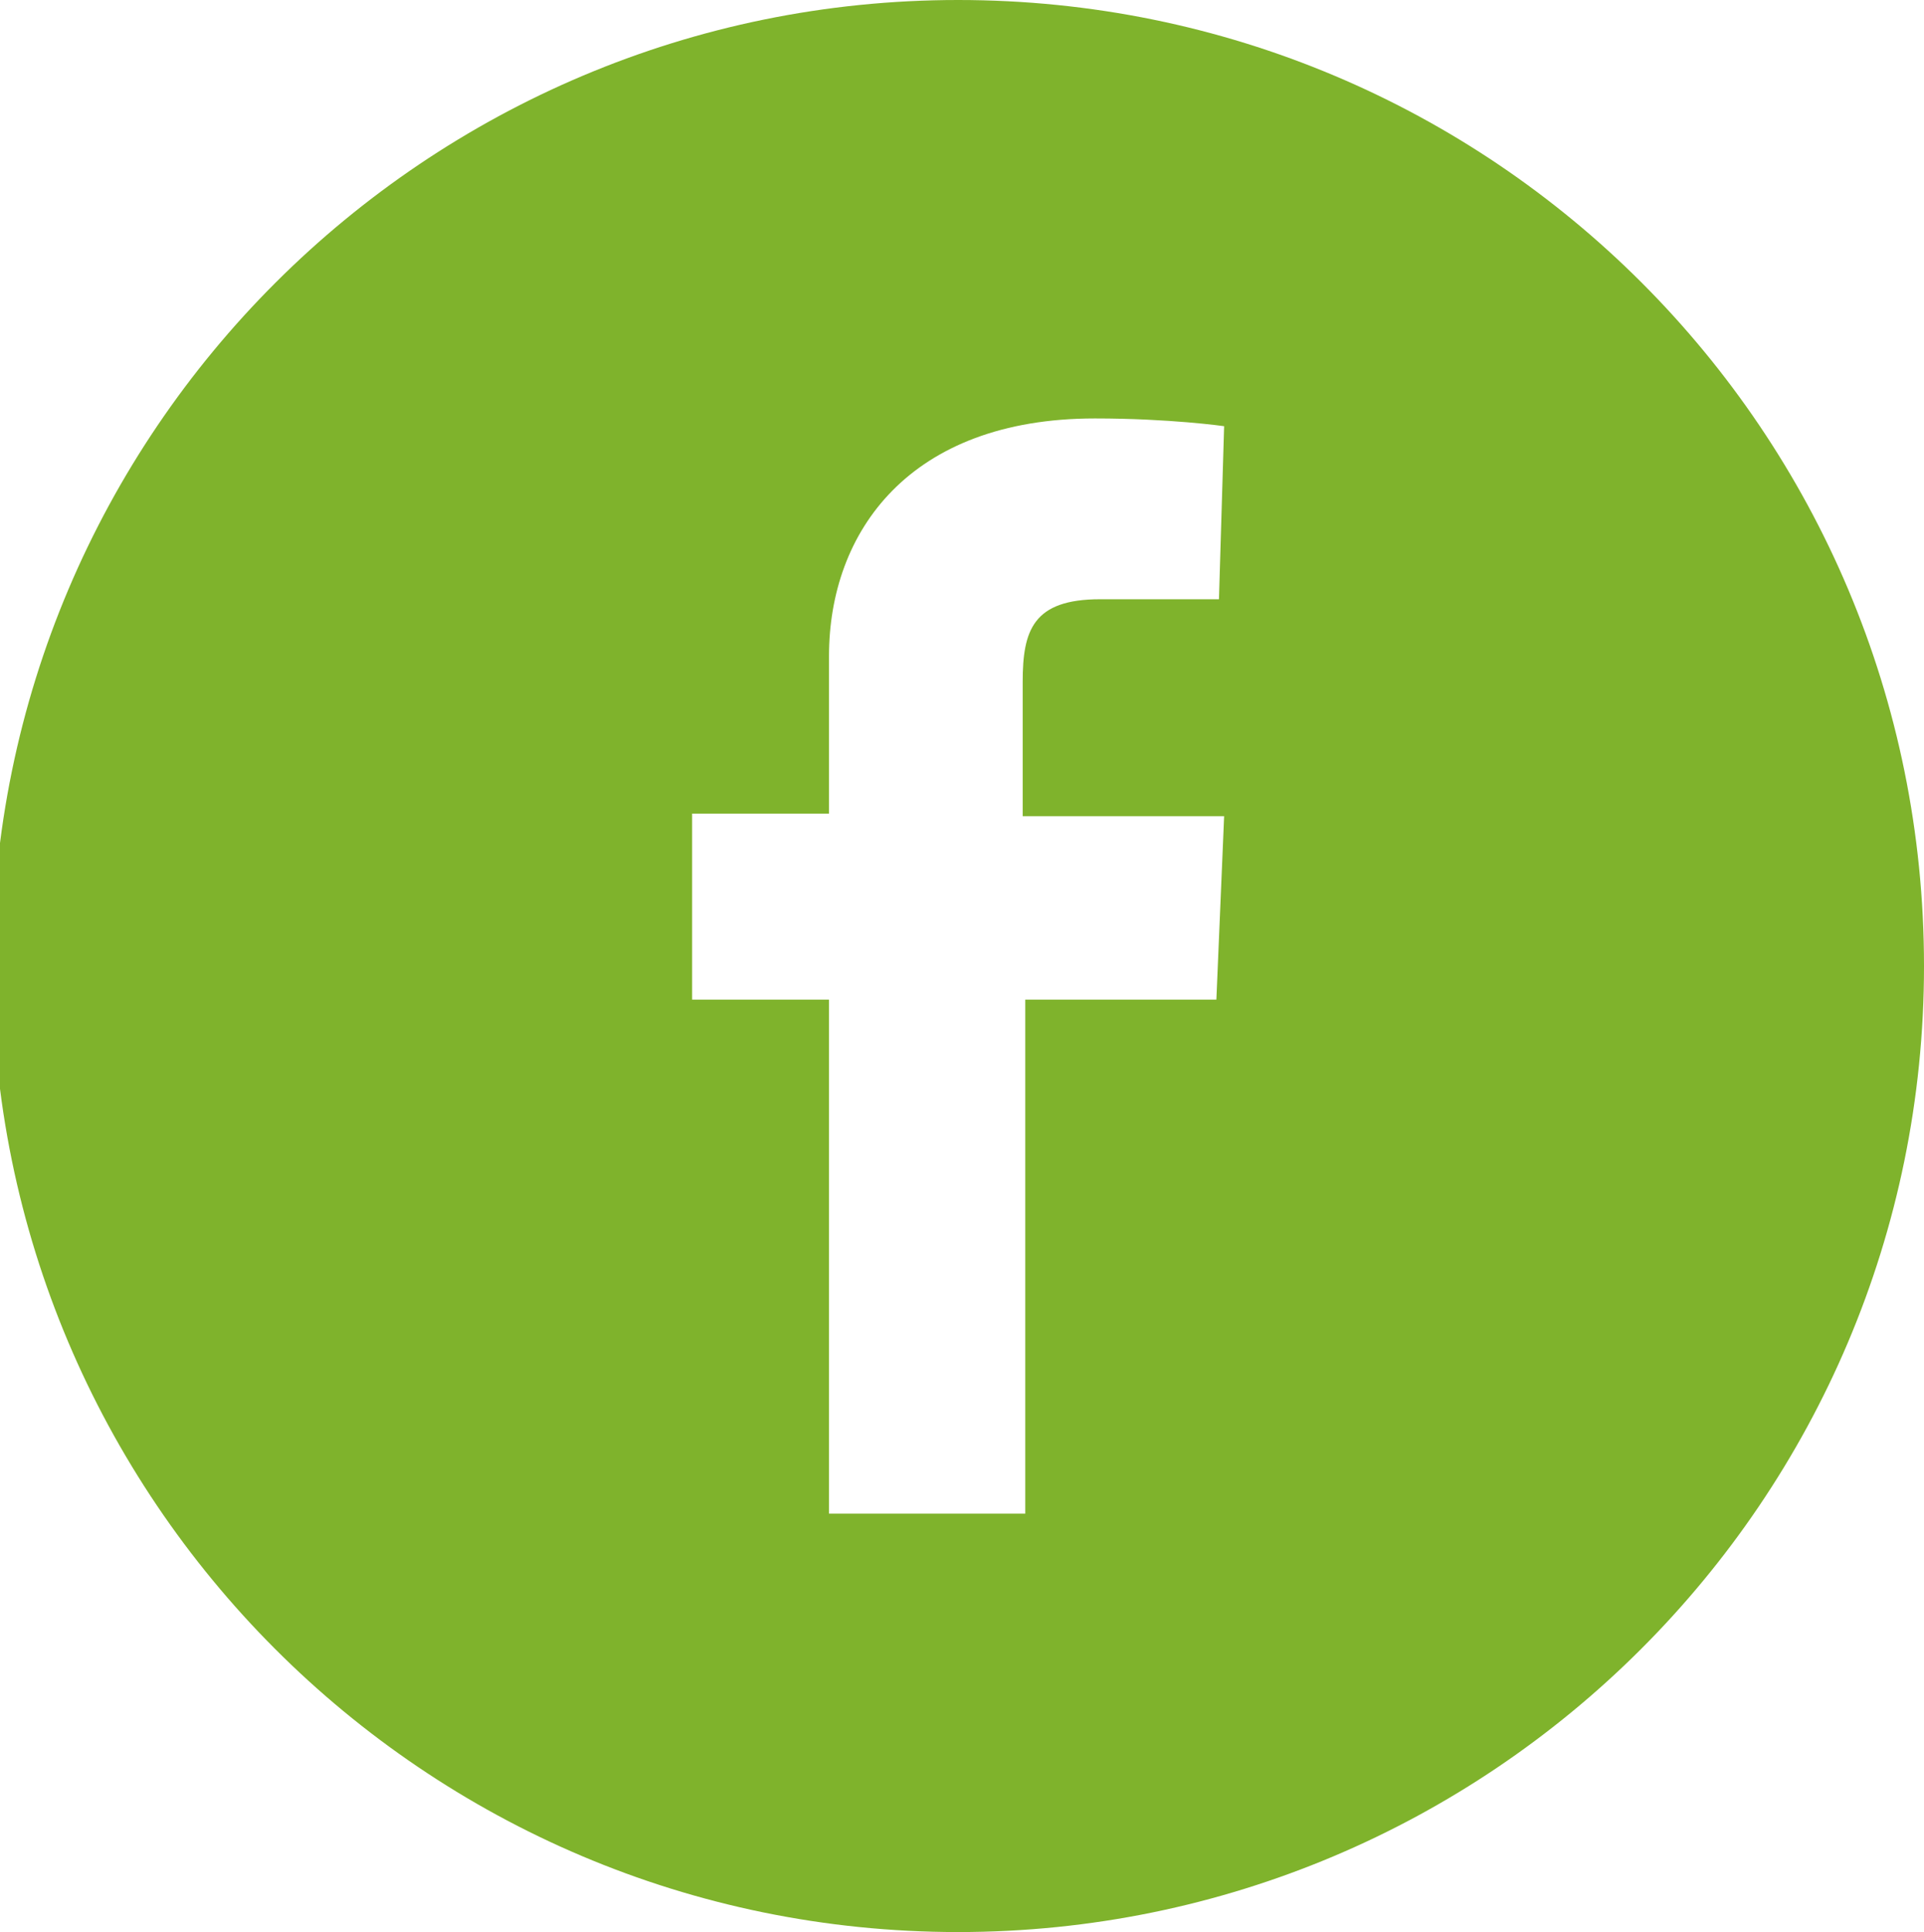
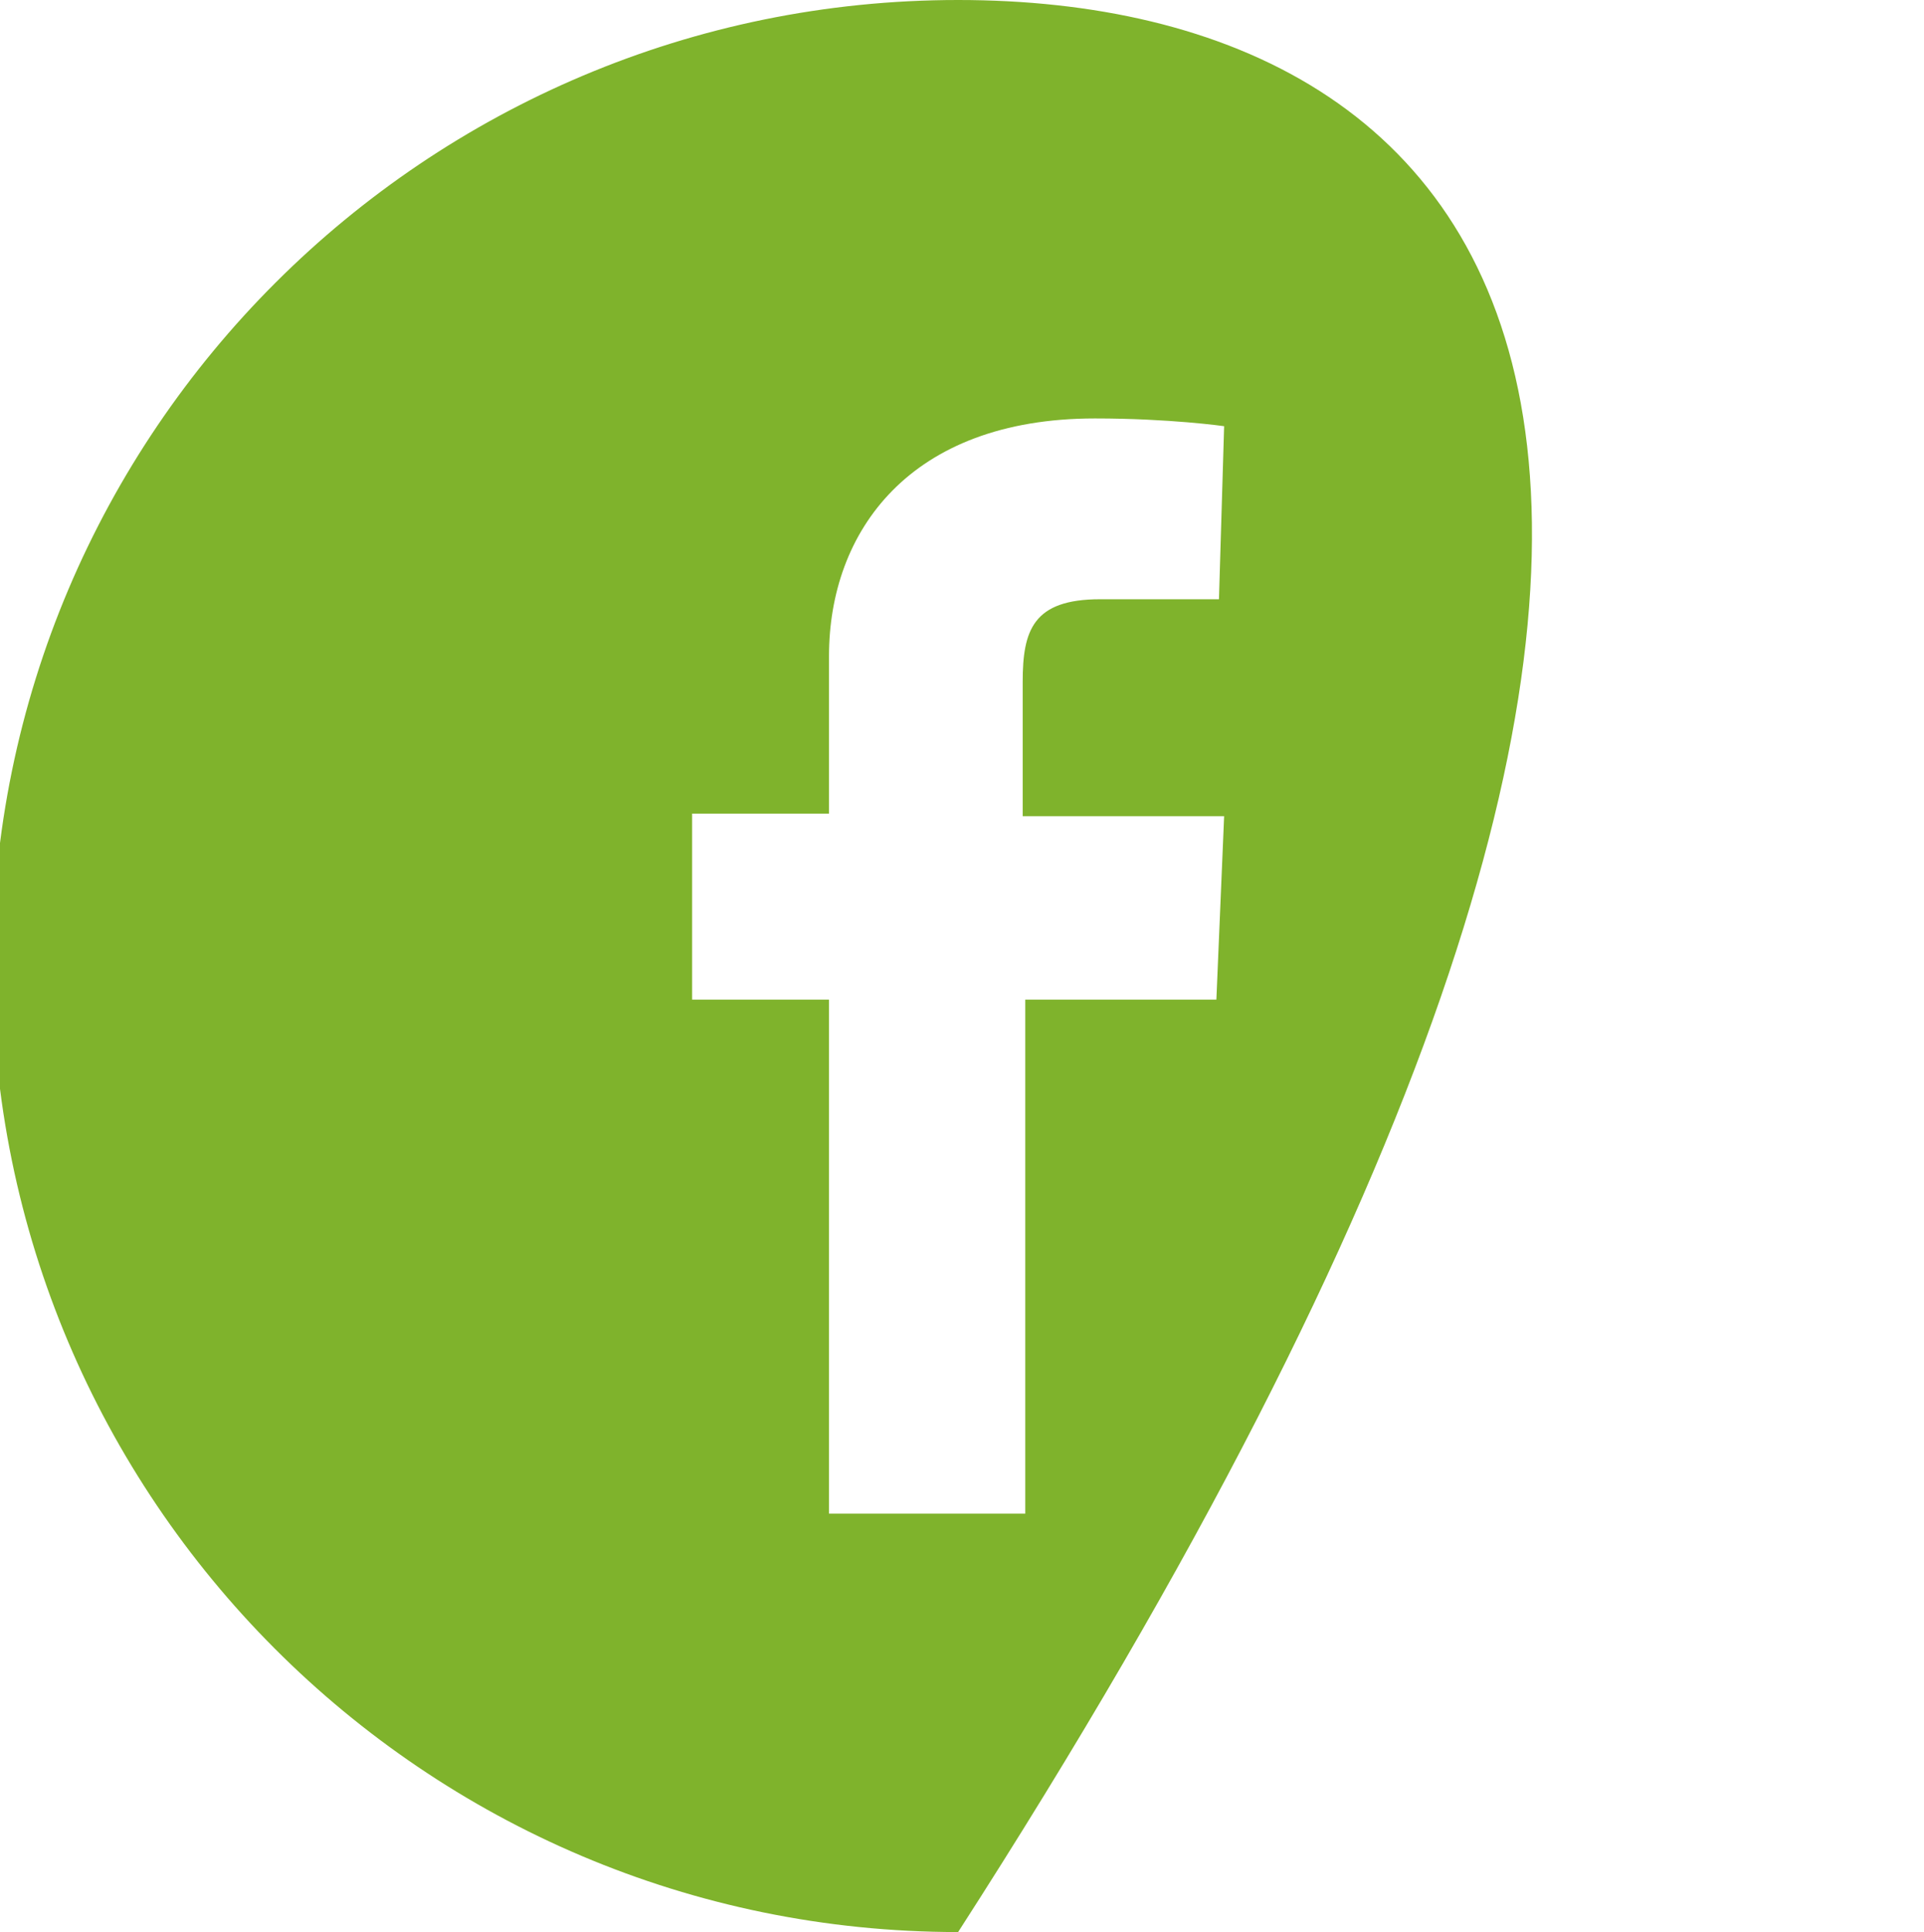
<svg xmlns="http://www.w3.org/2000/svg" version="1.1" x="0px" y="0px" viewBox="0 0 74.5 74.8" enable-background="new 0 0 74.5 74.8" xml:space="preserve">
  <g id="Grid">
</g>
  <g id="_x3C_Capa_x3E_">
</g>
  <g id="Layer_1">
</g>
  <g id="Layer_2">
</g>
  <g id="Capa_1">
</g>
  <g id="Modo_de_aislamiento">
</g>
  <g id="OBJECTS">
</g>
  <g id="Capa_3">
-     <path fill="#7FB32C" d="M37.1,0C16.5,0-0.3,16.7-0.3,37.4c0,20.6,16.7,37.4,37.4,37.4c20.6,0,37.4-16.7,37.4-37.4   C74.5,16.7,57.8,0,37.1,0 M47.1,38.7h-7.4v19.9h-7.6V38.7h-5.3v-7.2h5.3v-6.1c0-4.8,3.1-9.2,10.3-9.2c2.9,0,5,0.3,5,0.3l-0.2,6.7   c0,0-2.2,0-4.6,0c-2.6,0-3,1.2-3,3.2v5.2h7.8L47.1,38.7z" />
+     <path fill="#7FB32C" d="M37.1,0C16.5,0-0.3,16.7-0.3,37.4c0,20.6,16.7,37.4,37.4,37.4C74.5,16.7,57.8,0,37.1,0 M47.1,38.7h-7.4v19.9h-7.6V38.7h-5.3v-7.2h5.3v-6.1c0-4.8,3.1-9.2,10.3-9.2c2.9,0,5,0.3,5,0.3l-0.2,6.7   c0,0-2.2,0-4.6,0c-2.6,0-3,1.2-3,3.2v5.2h7.8L47.1,38.7z" />
  </g>
  <g id="Capa_9">
</g>
</svg>